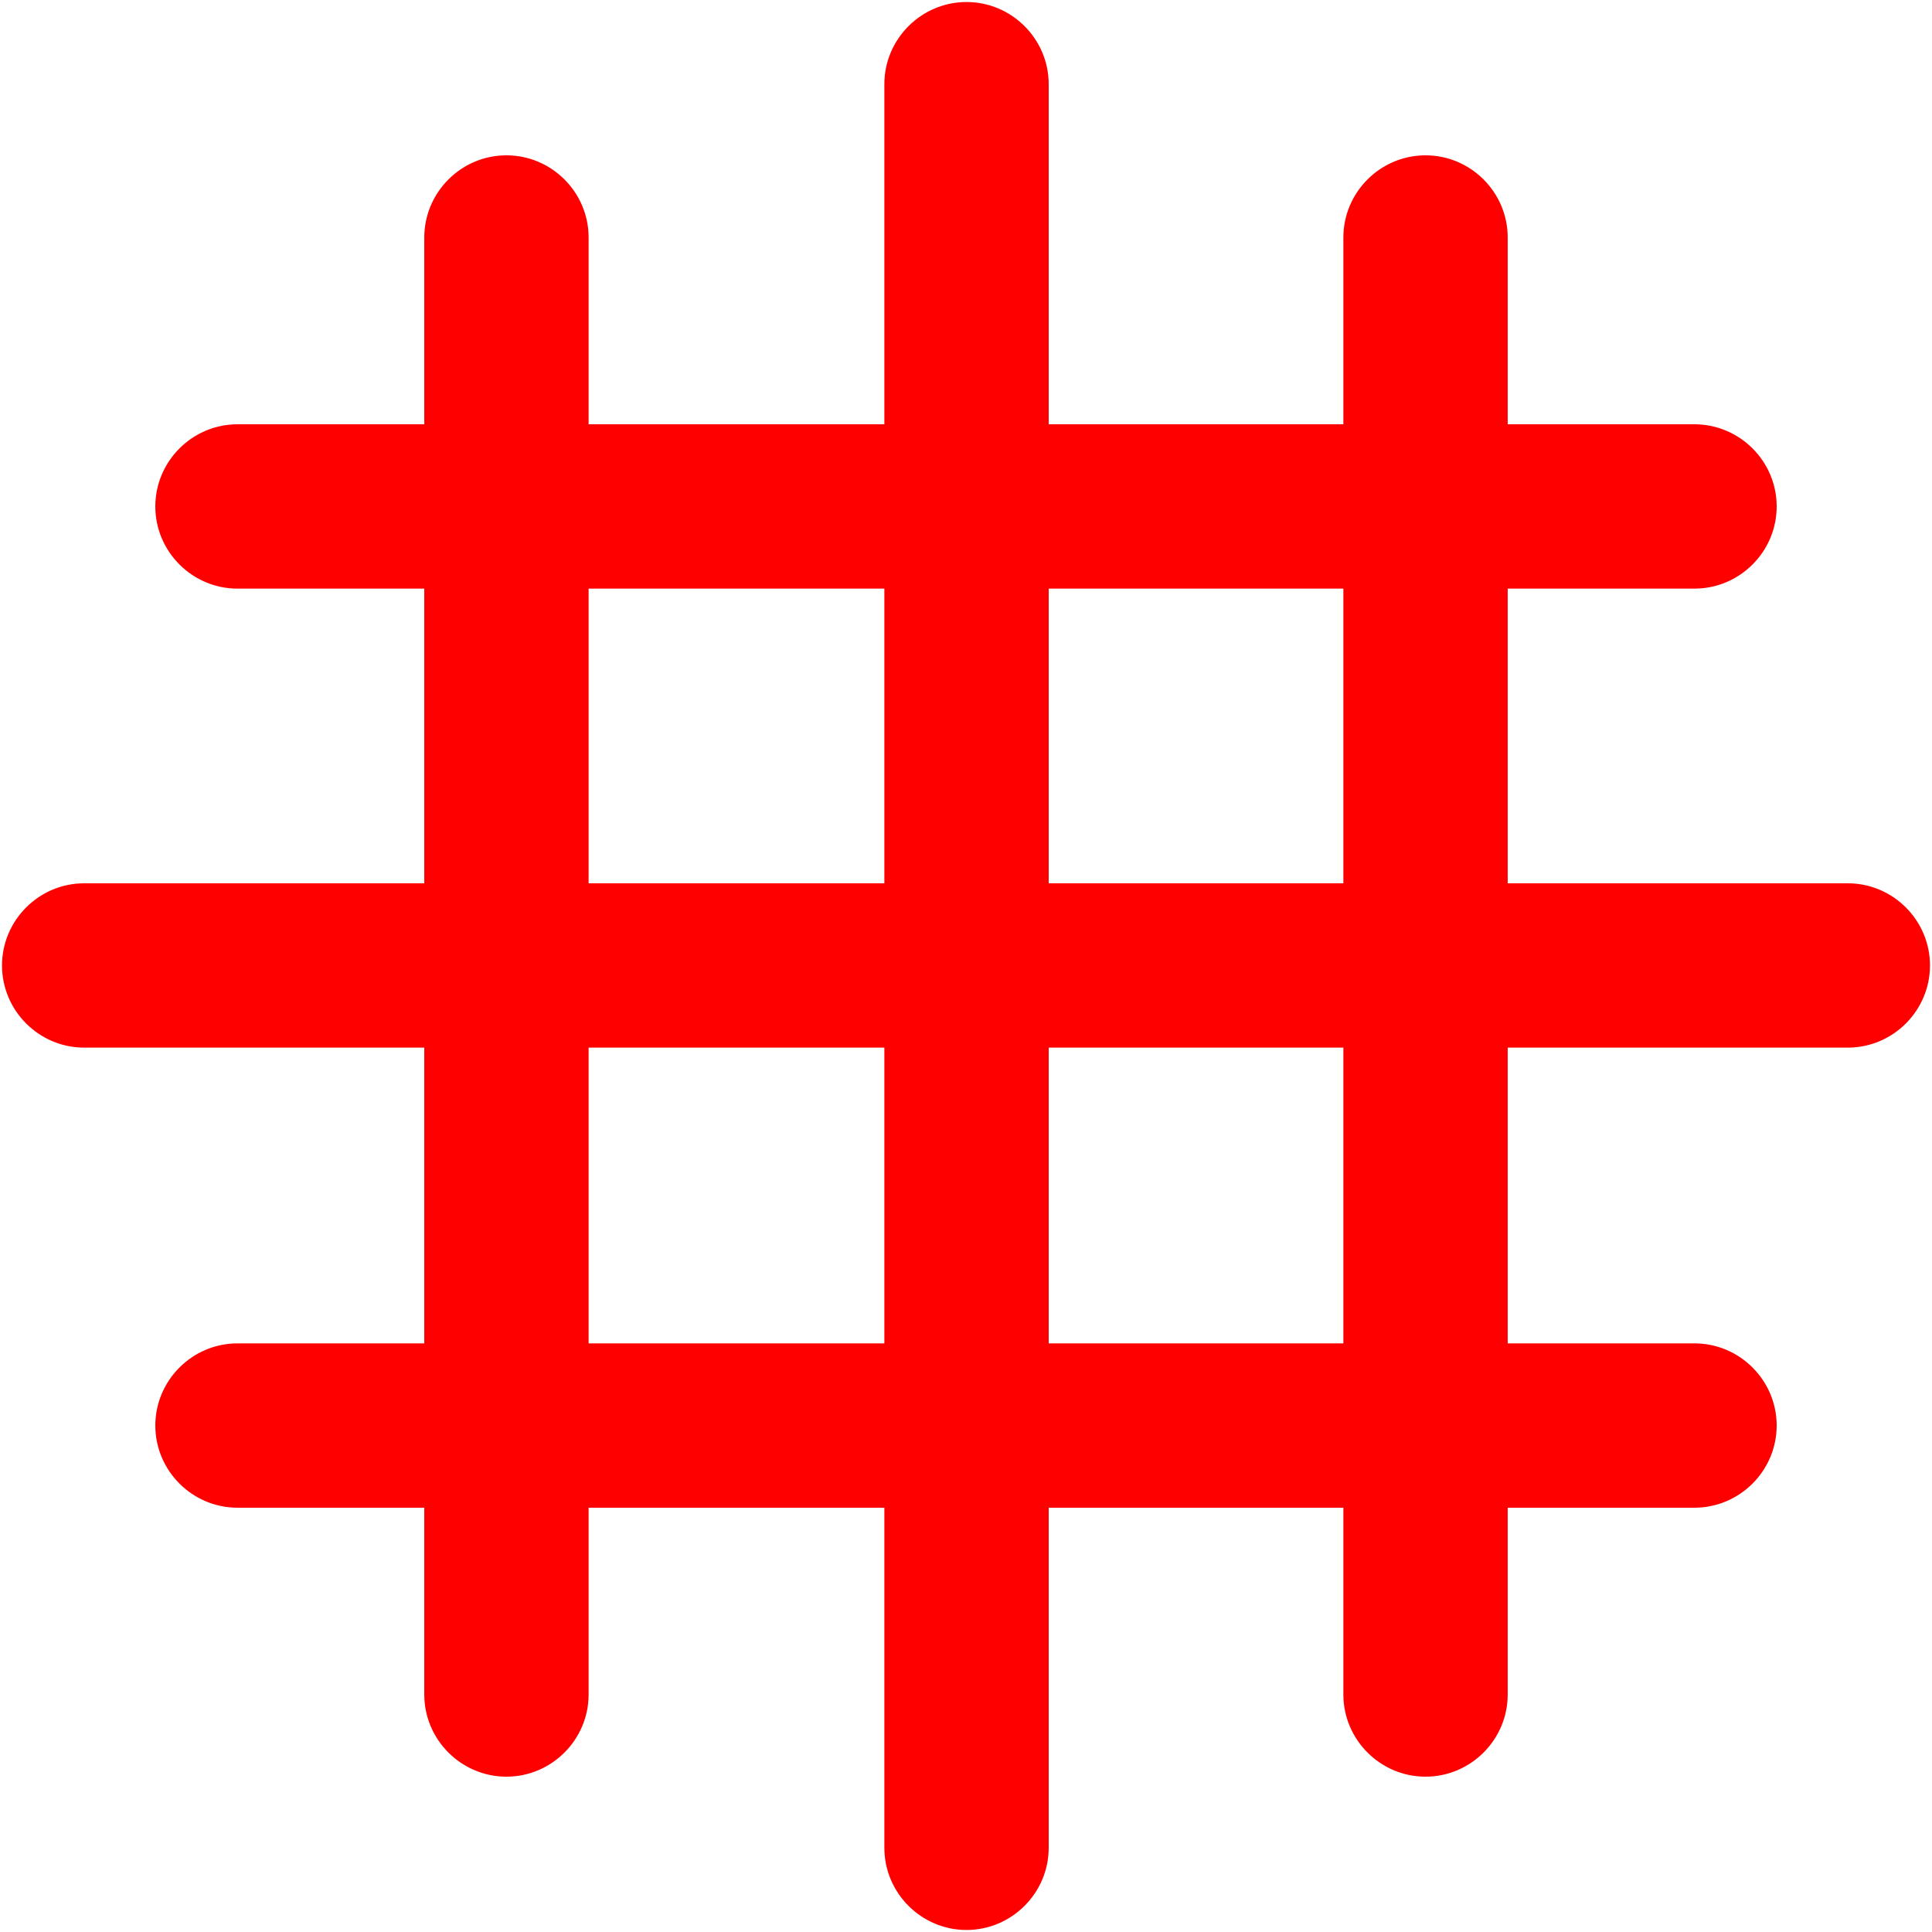
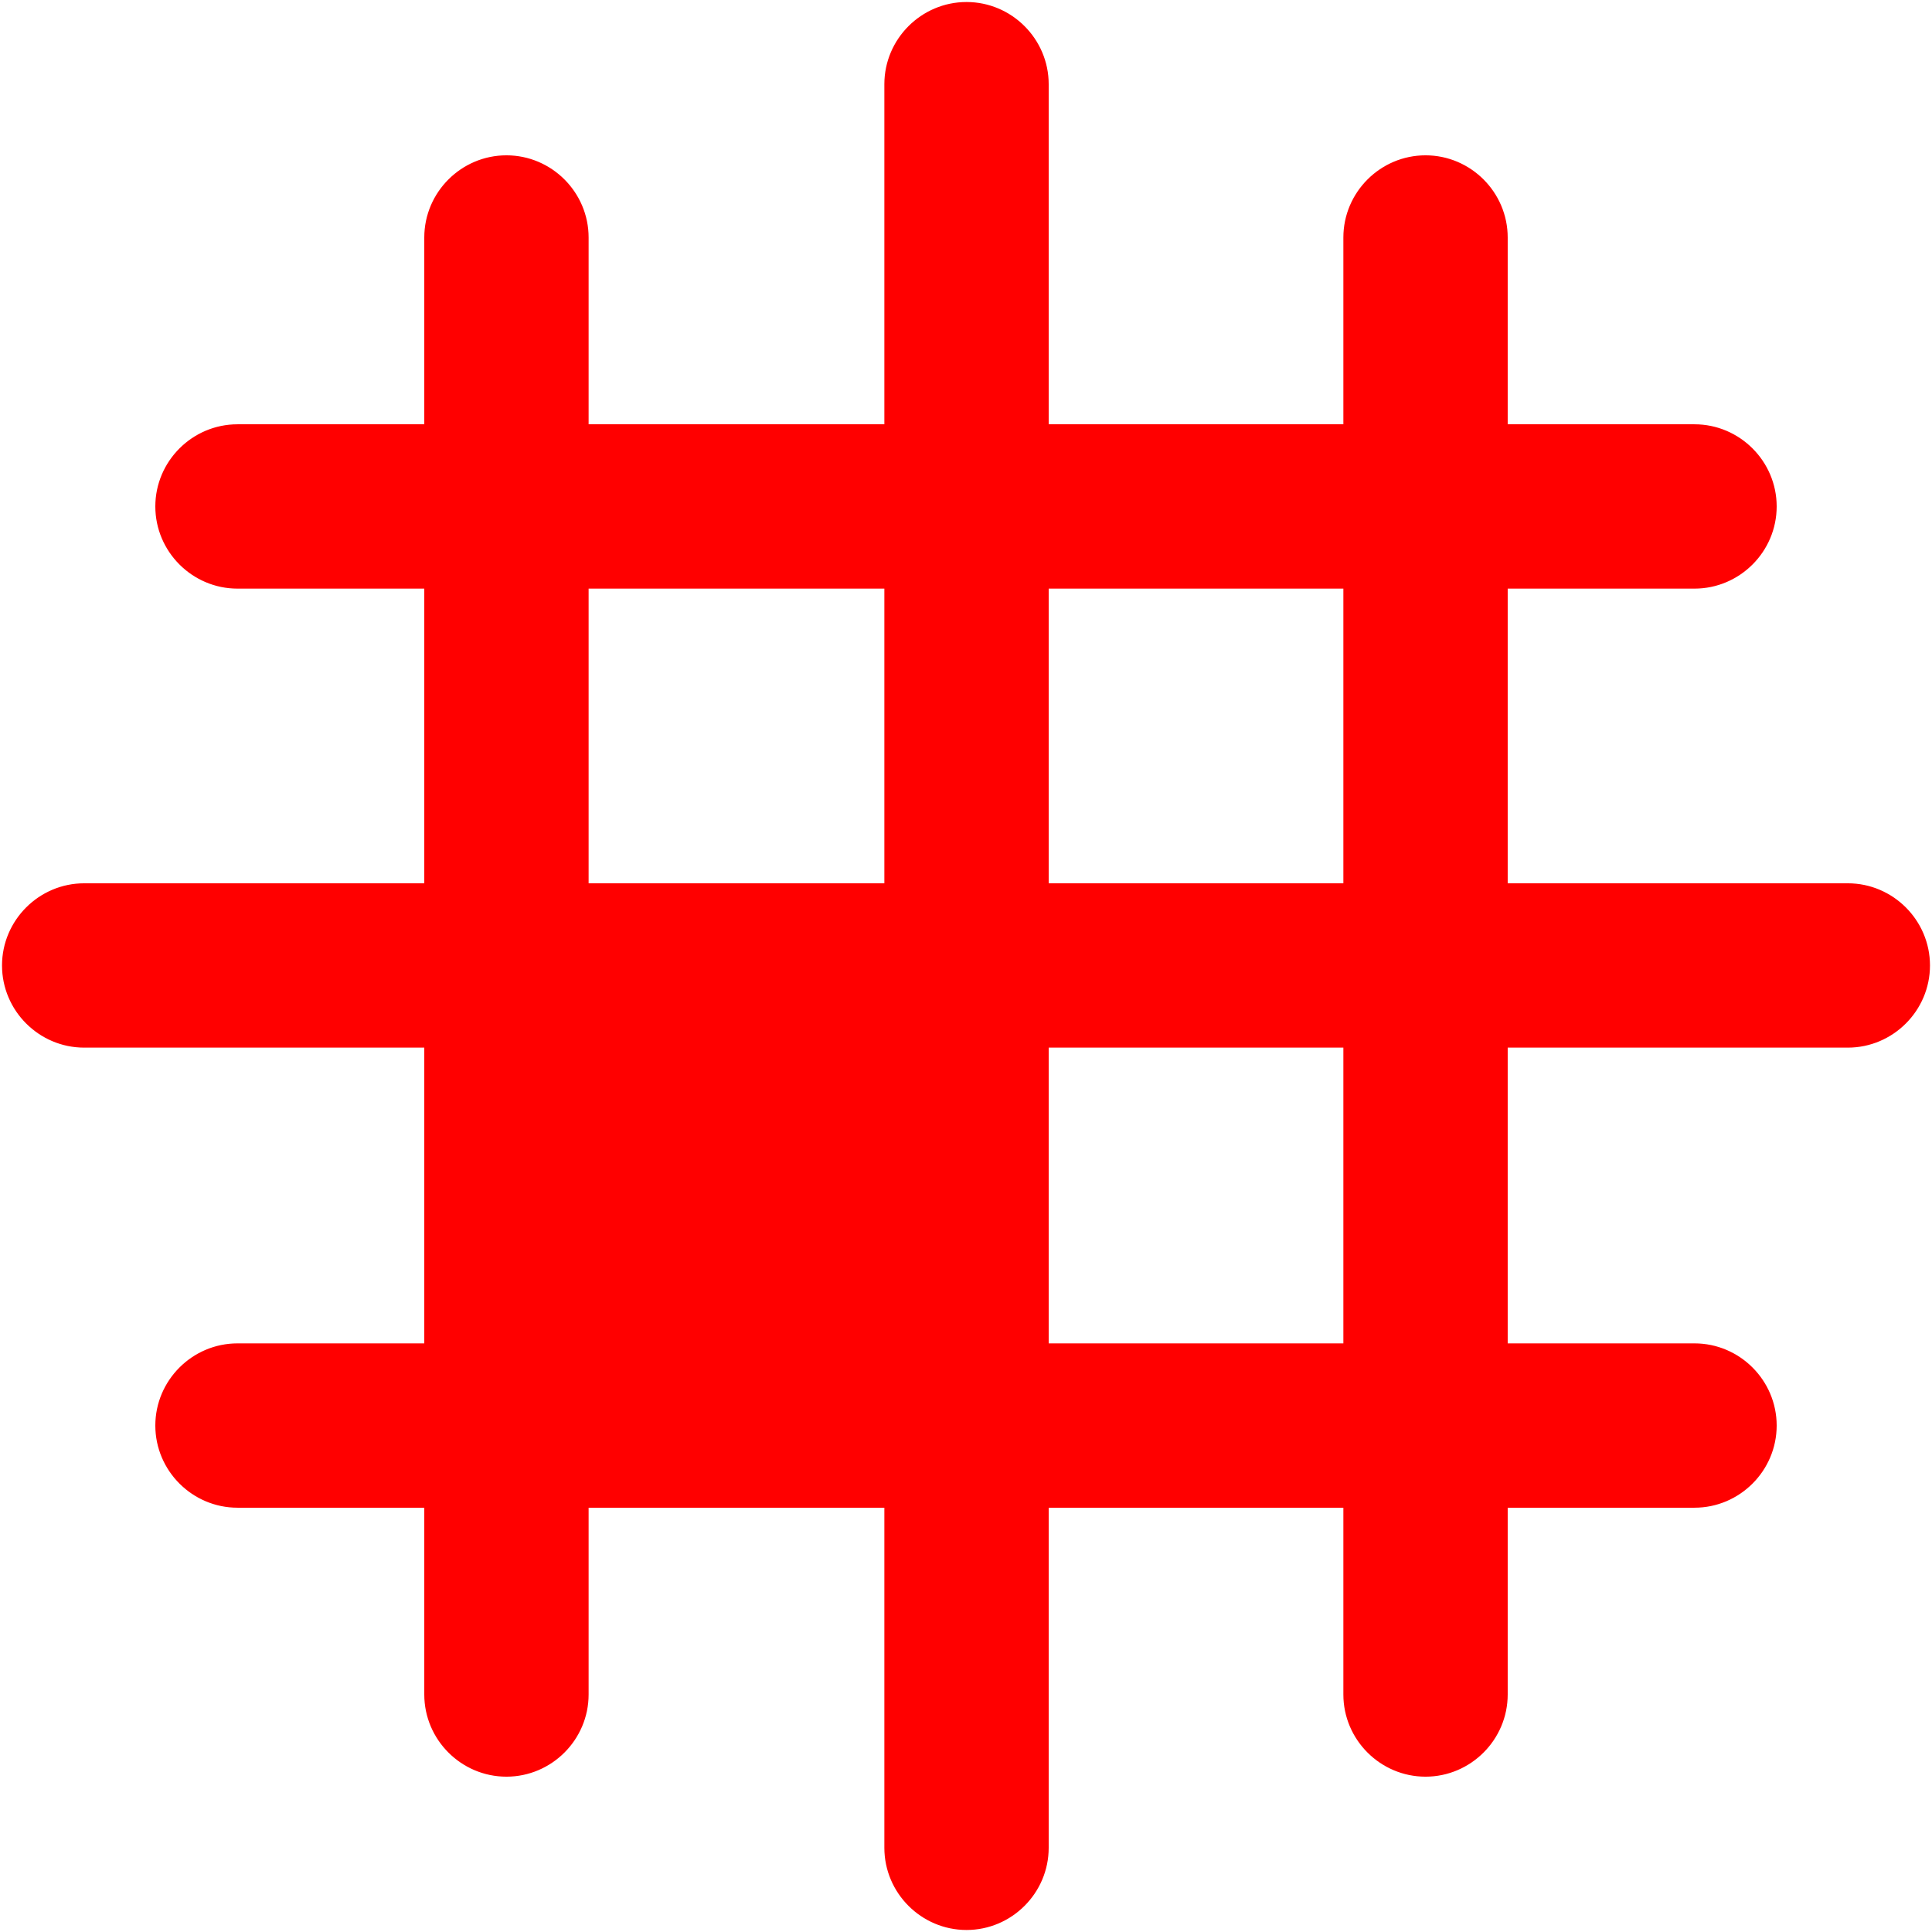
<svg xmlns="http://www.w3.org/2000/svg" width="596" height="596" viewBox="0 0 596 596" fill="none">
-   <path fill-rule="evenodd" clip-rule="evenodd" d="M273.193 414.795V322.804H181.202V414.795H273.193ZM414.792 414.795V322.804H323.131V414.795H414.792ZM181.202 181.205V272.866H273.193V181.205H181.202ZM323.131 181.205V272.866H414.792V181.205H323.131ZM298.161 1C311.895 1 323.131 12.236 323.131 25.968V131.267H414.792V73.263C414.792 59.529 426.028 48.293 439.762 48.293C453.494 48.293 464.73 59.529 464.73 73.263V131.267H522.737C536.469 131.267 547.706 142.503 547.706 156.235C547.706 169.969 536.469 181.205 522.737 181.205H464.73V272.866H570.03C583.764 272.866 595 284.103 595 297.836C595 311.568 583.764 322.804 570.03 322.804H464.73V414.795H522.737C536.469 414.795 547.706 426.031 547.706 439.764C547.706 453.497 536.469 464.733 522.737 464.733H464.73V522.737C464.73 536.469 453.494 547.706 439.762 547.706C426.028 547.706 414.792 536.469 414.792 522.737V464.733H323.131V570.031C323.131 583.764 311.895 595 298.161 595C284.429 595 273.193 583.764 273.193 570.031V464.733H181.202V522.737C181.202 536.469 169.966 547.706 156.233 547.706C142.5 547.706 131.264 536.469 131.264 522.737V464.733H73.263C59.53 464.733 48.294 453.497 48.294 439.764C48.294 426.031 59.53 414.795 73.263 414.795H131.264V322.804H25.968C12.236 322.804 1 311.568 1 297.836C1 284.103 12.236 272.866 25.968 272.866H131.264V181.205H73.263C59.53 181.205 48.294 169.969 48.294 156.235C48.294 142.503 59.53 131.267 73.263 131.267H131.264V73.263C131.264 59.529 142.5 48.293 156.233 48.293C169.966 48.293 181.202 59.529 181.202 73.263V131.267H273.193V25.968C273.193 12.236 284.429 1 298.161 1Z" fill="#FF0000" stroke="#FF0000" stroke-width="0.756" stroke-miterlimit="22.926" />
+   <path fill-rule="evenodd" clip-rule="evenodd" d="M273.193 414.795V322.804V414.795H273.193ZM414.792 414.795V322.804H323.131V414.795H414.792ZM181.202 181.205V272.866H273.193V181.205H181.202ZM323.131 181.205V272.866H414.792V181.205H323.131ZM298.161 1C311.895 1 323.131 12.236 323.131 25.968V131.267H414.792V73.263C414.792 59.529 426.028 48.293 439.762 48.293C453.494 48.293 464.73 59.529 464.73 73.263V131.267H522.737C536.469 131.267 547.706 142.503 547.706 156.235C547.706 169.969 536.469 181.205 522.737 181.205H464.73V272.866H570.03C583.764 272.866 595 284.103 595 297.836C595 311.568 583.764 322.804 570.03 322.804H464.73V414.795H522.737C536.469 414.795 547.706 426.031 547.706 439.764C547.706 453.497 536.469 464.733 522.737 464.733H464.73V522.737C464.73 536.469 453.494 547.706 439.762 547.706C426.028 547.706 414.792 536.469 414.792 522.737V464.733H323.131V570.031C323.131 583.764 311.895 595 298.161 595C284.429 595 273.193 583.764 273.193 570.031V464.733H181.202V522.737C181.202 536.469 169.966 547.706 156.233 547.706C142.5 547.706 131.264 536.469 131.264 522.737V464.733H73.263C59.53 464.733 48.294 453.497 48.294 439.764C48.294 426.031 59.53 414.795 73.263 414.795H131.264V322.804H25.968C12.236 322.804 1 311.568 1 297.836C1 284.103 12.236 272.866 25.968 272.866H131.264V181.205H73.263C59.53 181.205 48.294 169.969 48.294 156.235C48.294 142.503 59.53 131.267 73.263 131.267H131.264V73.263C131.264 59.529 142.5 48.293 156.233 48.293C169.966 48.293 181.202 59.529 181.202 73.263V131.267H273.193V25.968C273.193 12.236 284.429 1 298.161 1Z" fill="#FF0000" stroke="#FF0000" stroke-width="0.756" stroke-miterlimit="22.926" />
</svg>